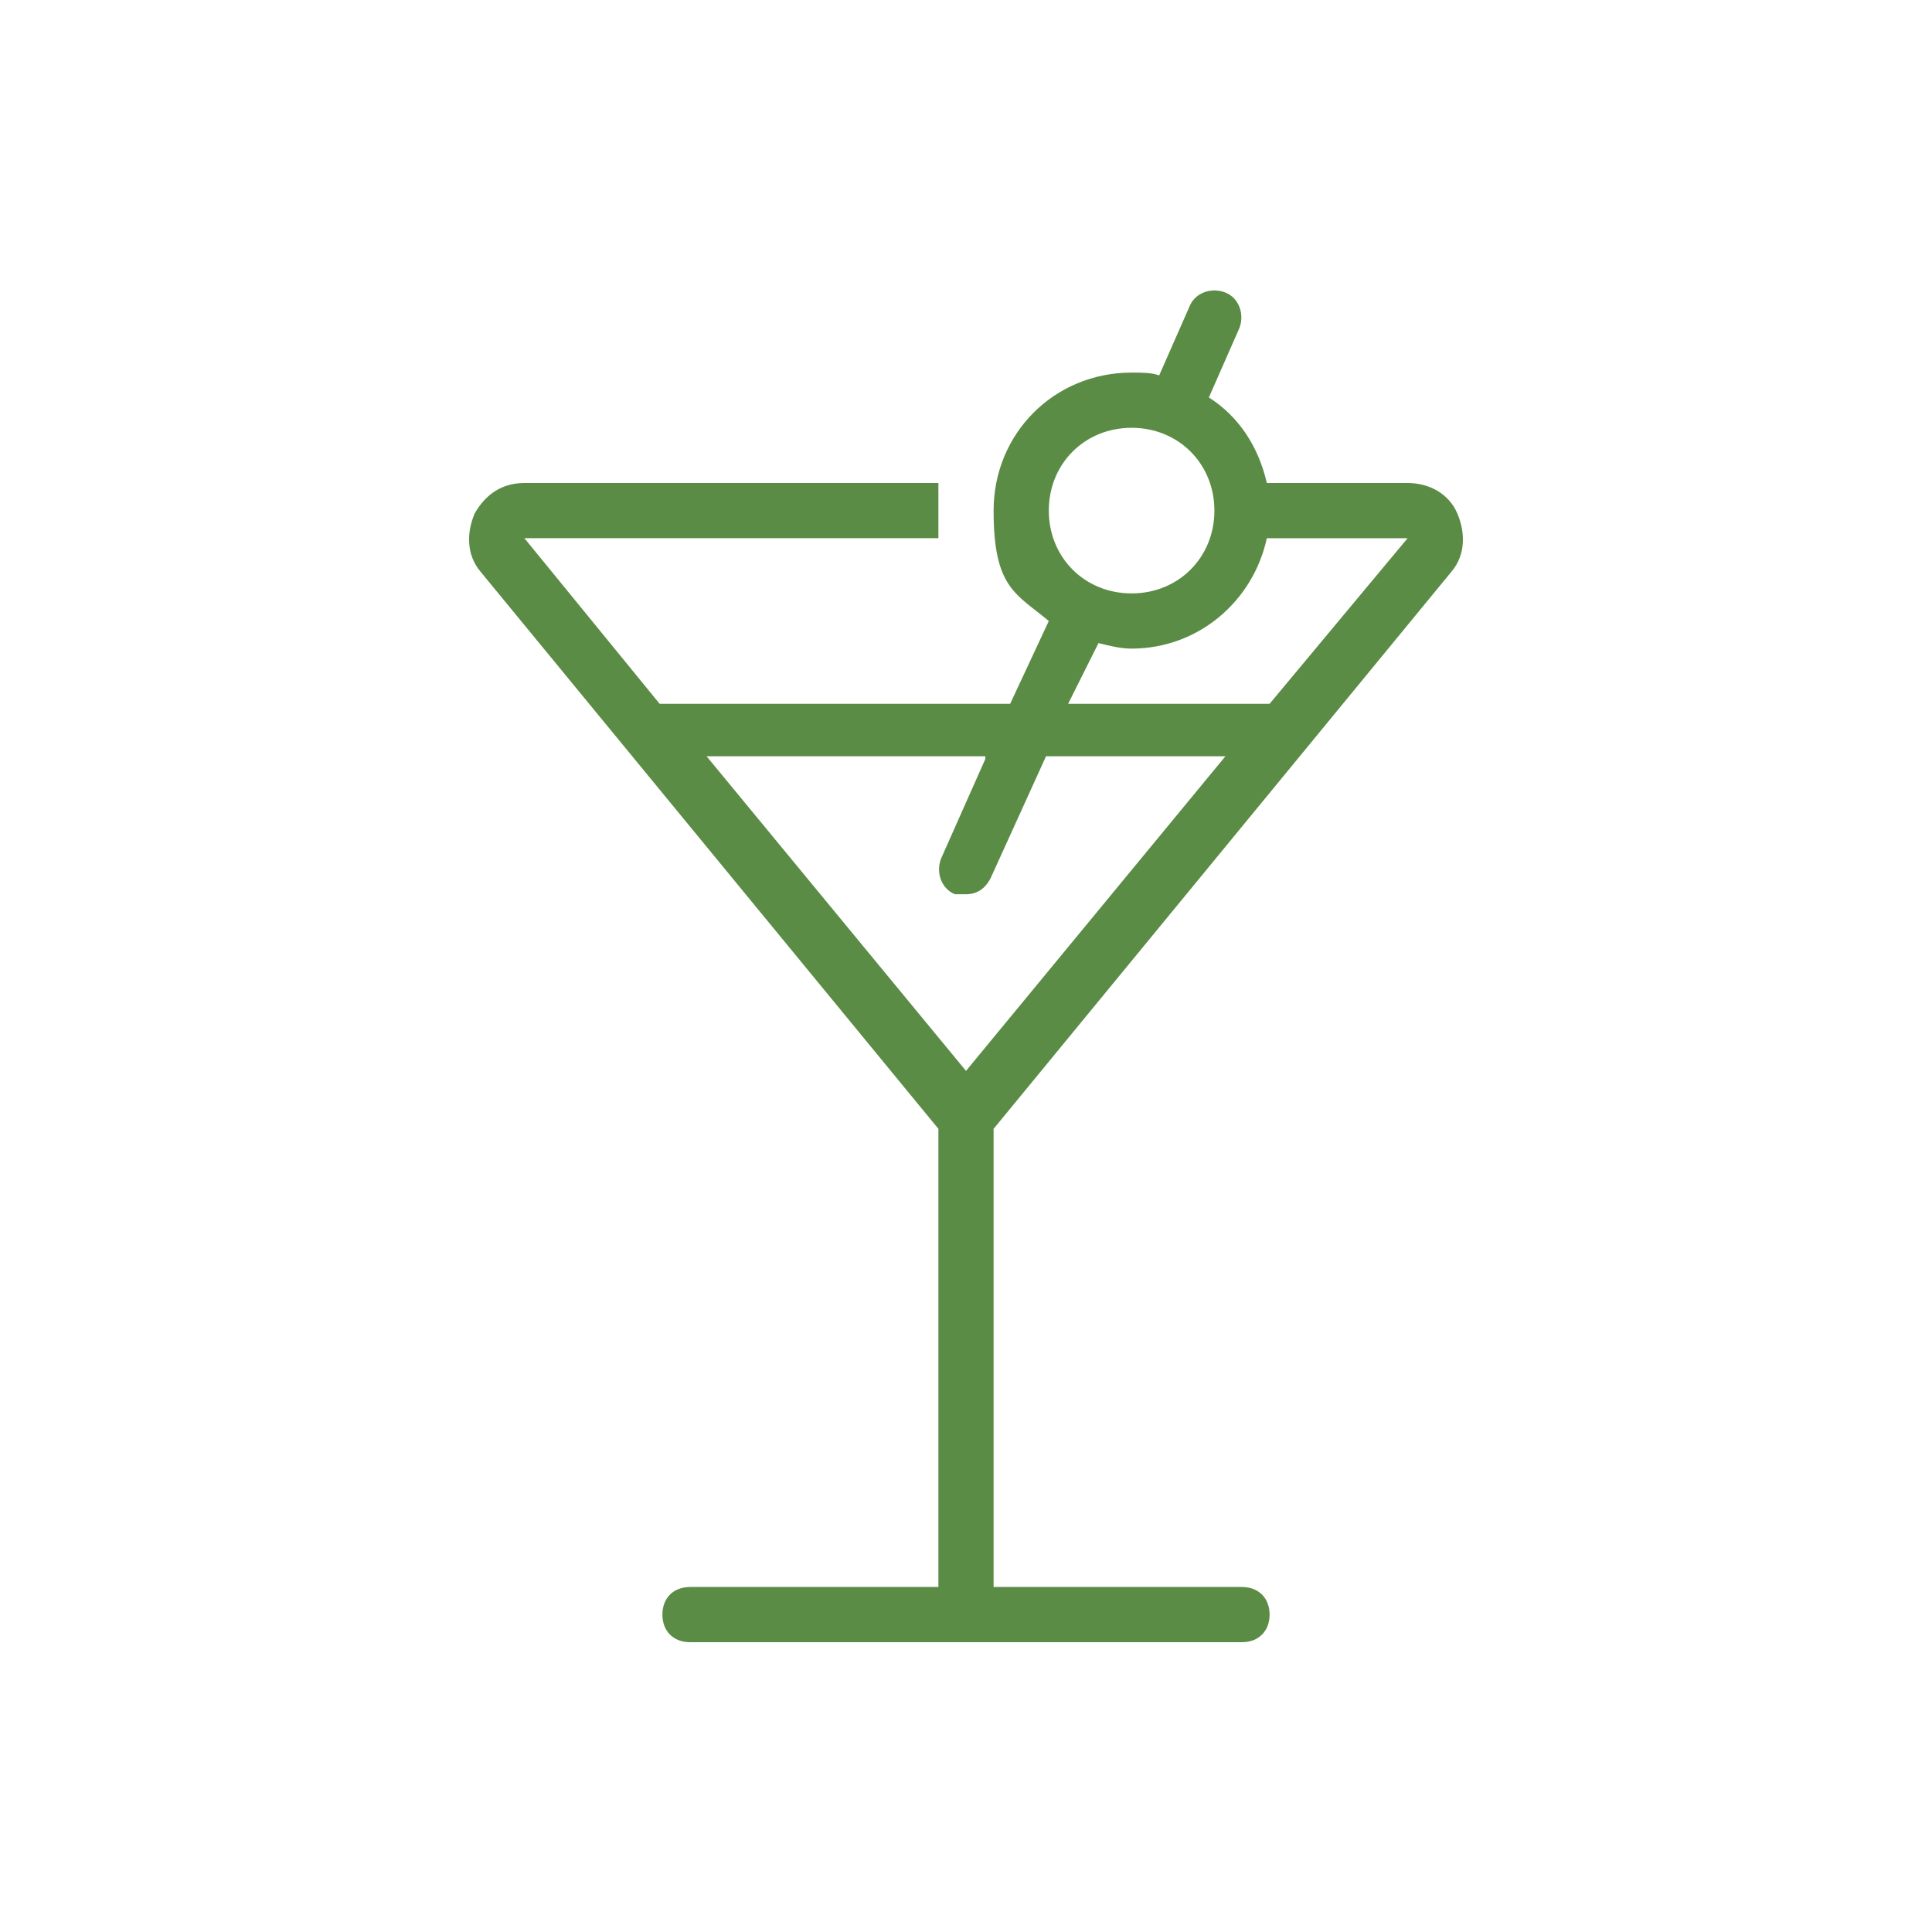
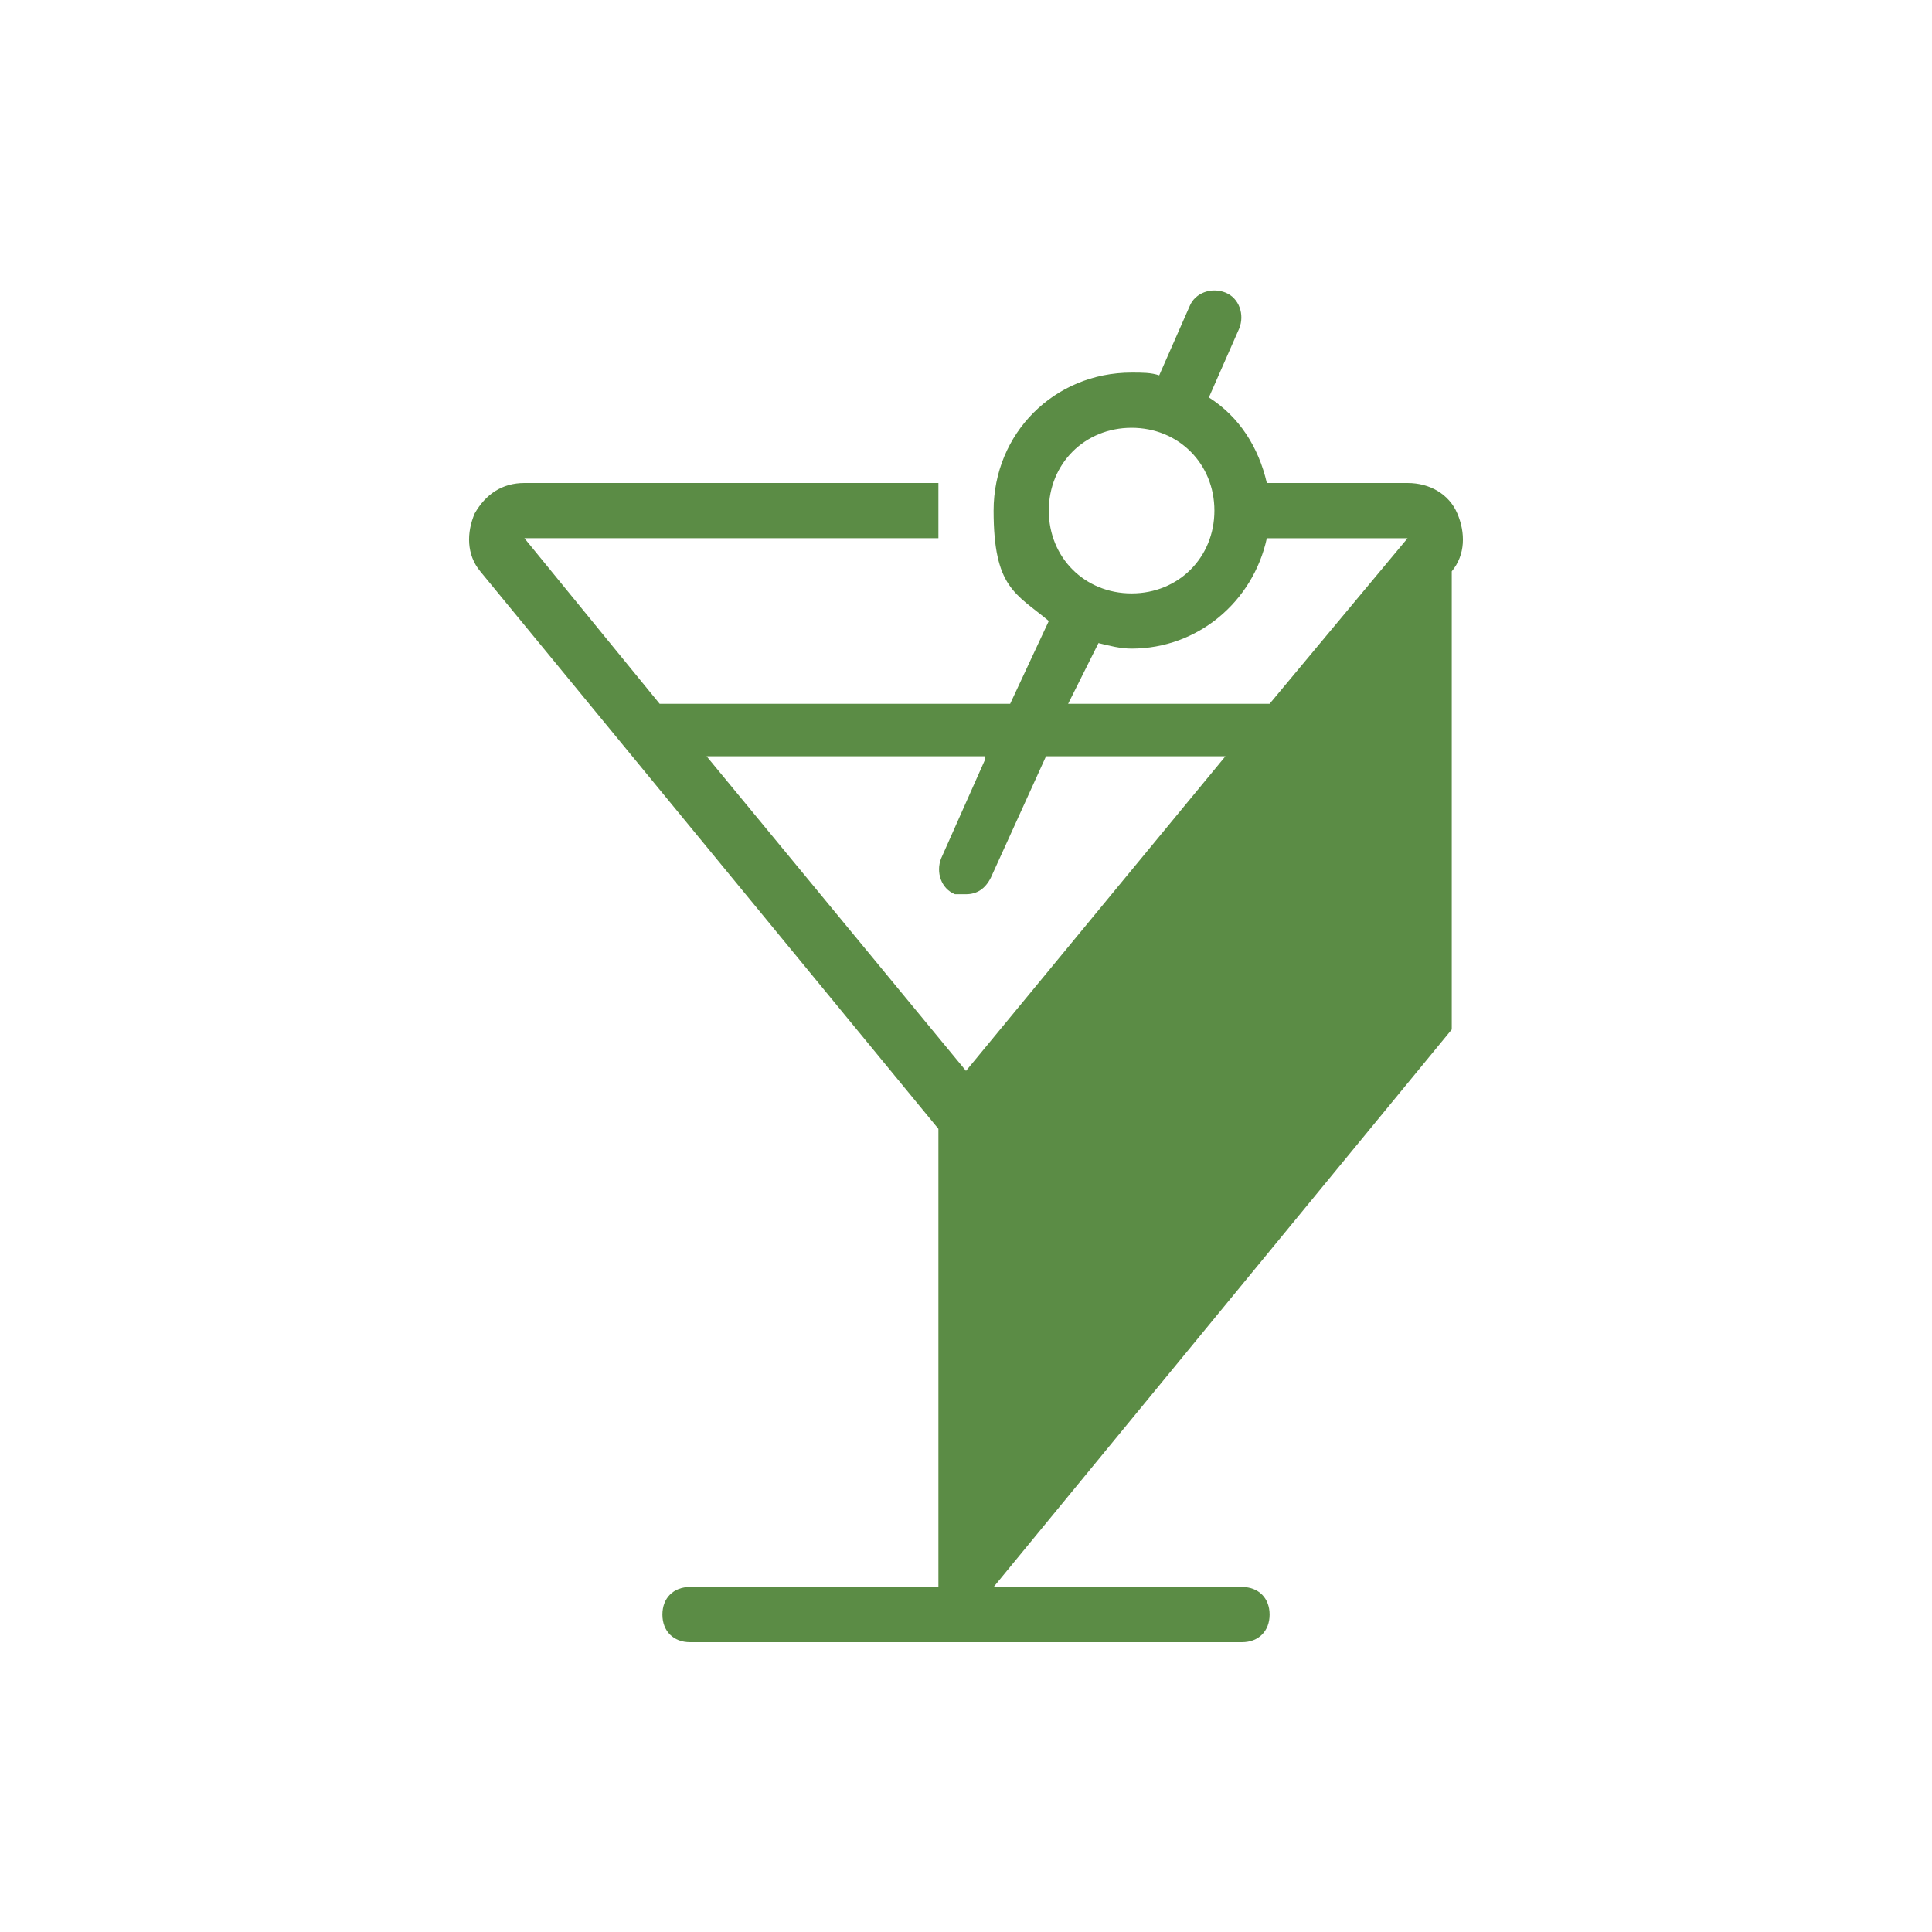
<svg xmlns="http://www.w3.org/2000/svg" id="_x31_989271166" version="1.1" viewBox="0 0 70 70">
  <defs>
    <style>
      .st0 {
        fill: #5b8c45;
      }
    </style>
  </defs>
-   <path class="st0" d="M52.6,20.7c.5-.6.5-1.4.2-2.1s-1-1.1-1.8-1.1h-5.1c-.3-1.3-1-2.4-2.1-3.1l1.1-2.5c.2-.5,0-1.1-.5-1.3s-1.1,0-1.3.5l-1.1,2.5c-.3-.1-.6-.1-1-.1-2.8,0-5,2.2-5,5s.8,3,2,4l-1.4,3h-12.7l-4.9-6h15v-2h-15c-.8,0-1.4.4-1.8,1.1-.3.7-.3,1.5.2,2.1l16.6,20.2v16.6h-9c-.6,0-1,.4-1,1s.4,1,1,1h20c.6,0,1-.4,1-1s-.4-1-1-1h-9v-16.6l16.6-20.2ZM41,15.5c1.7,0,3,1.3,3,3s-1.3,3-3,3-3-1.3-3-3,1.3-3,3-3ZM39.8,23.3c.4.1.8.2,1.2.2,2.4,0,4.4-1.7,4.9-4h5.1l-5,6h-7.3l1.1-2.2ZM35.7,27.5l-1.6,3.6c-.2.5,0,1.1.5,1.3,0,0,.3,0,.4,0,.4,0,.7-.2.9-.6l2-4.4h6.5l-9.4,11.4-9.4-11.4s10.1,0,10.1,0Z" />
+   <path class="st0" d="M52.6,20.7c.5-.6.5-1.4.2-2.1s-1-1.1-1.8-1.1h-5.1c-.3-1.3-1-2.4-2.1-3.1l1.1-2.5c.2-.5,0-1.1-.5-1.3s-1.1,0-1.3.5l-1.1,2.5c-.3-.1-.6-.1-1-.1-2.8,0-5,2.2-5,5s.8,3,2,4l-1.4,3h-12.7l-4.9-6h15v-2h-15c-.8,0-1.4.4-1.8,1.1-.3.7-.3,1.5.2,2.1l16.6,20.2v16.6h-9c-.6,0-1,.4-1,1s.4,1,1,1h20c.6,0,1-.4,1-1s-.4-1-1-1h-9l16.6-20.2ZM41,15.5c1.7,0,3,1.3,3,3s-1.3,3-3,3-3-1.3-3-3,1.3-3,3-3ZM39.8,23.3c.4.1.8.2,1.2.2,2.4,0,4.4-1.7,4.9-4h5.1l-5,6h-7.3l1.1-2.2ZM35.7,27.5l-1.6,3.6c-.2.5,0,1.1.5,1.3,0,0,.3,0,.4,0,.4,0,.7-.2.9-.6l2-4.4h6.5l-9.4,11.4-9.4-11.4s10.1,0,10.1,0Z" />
</svg>